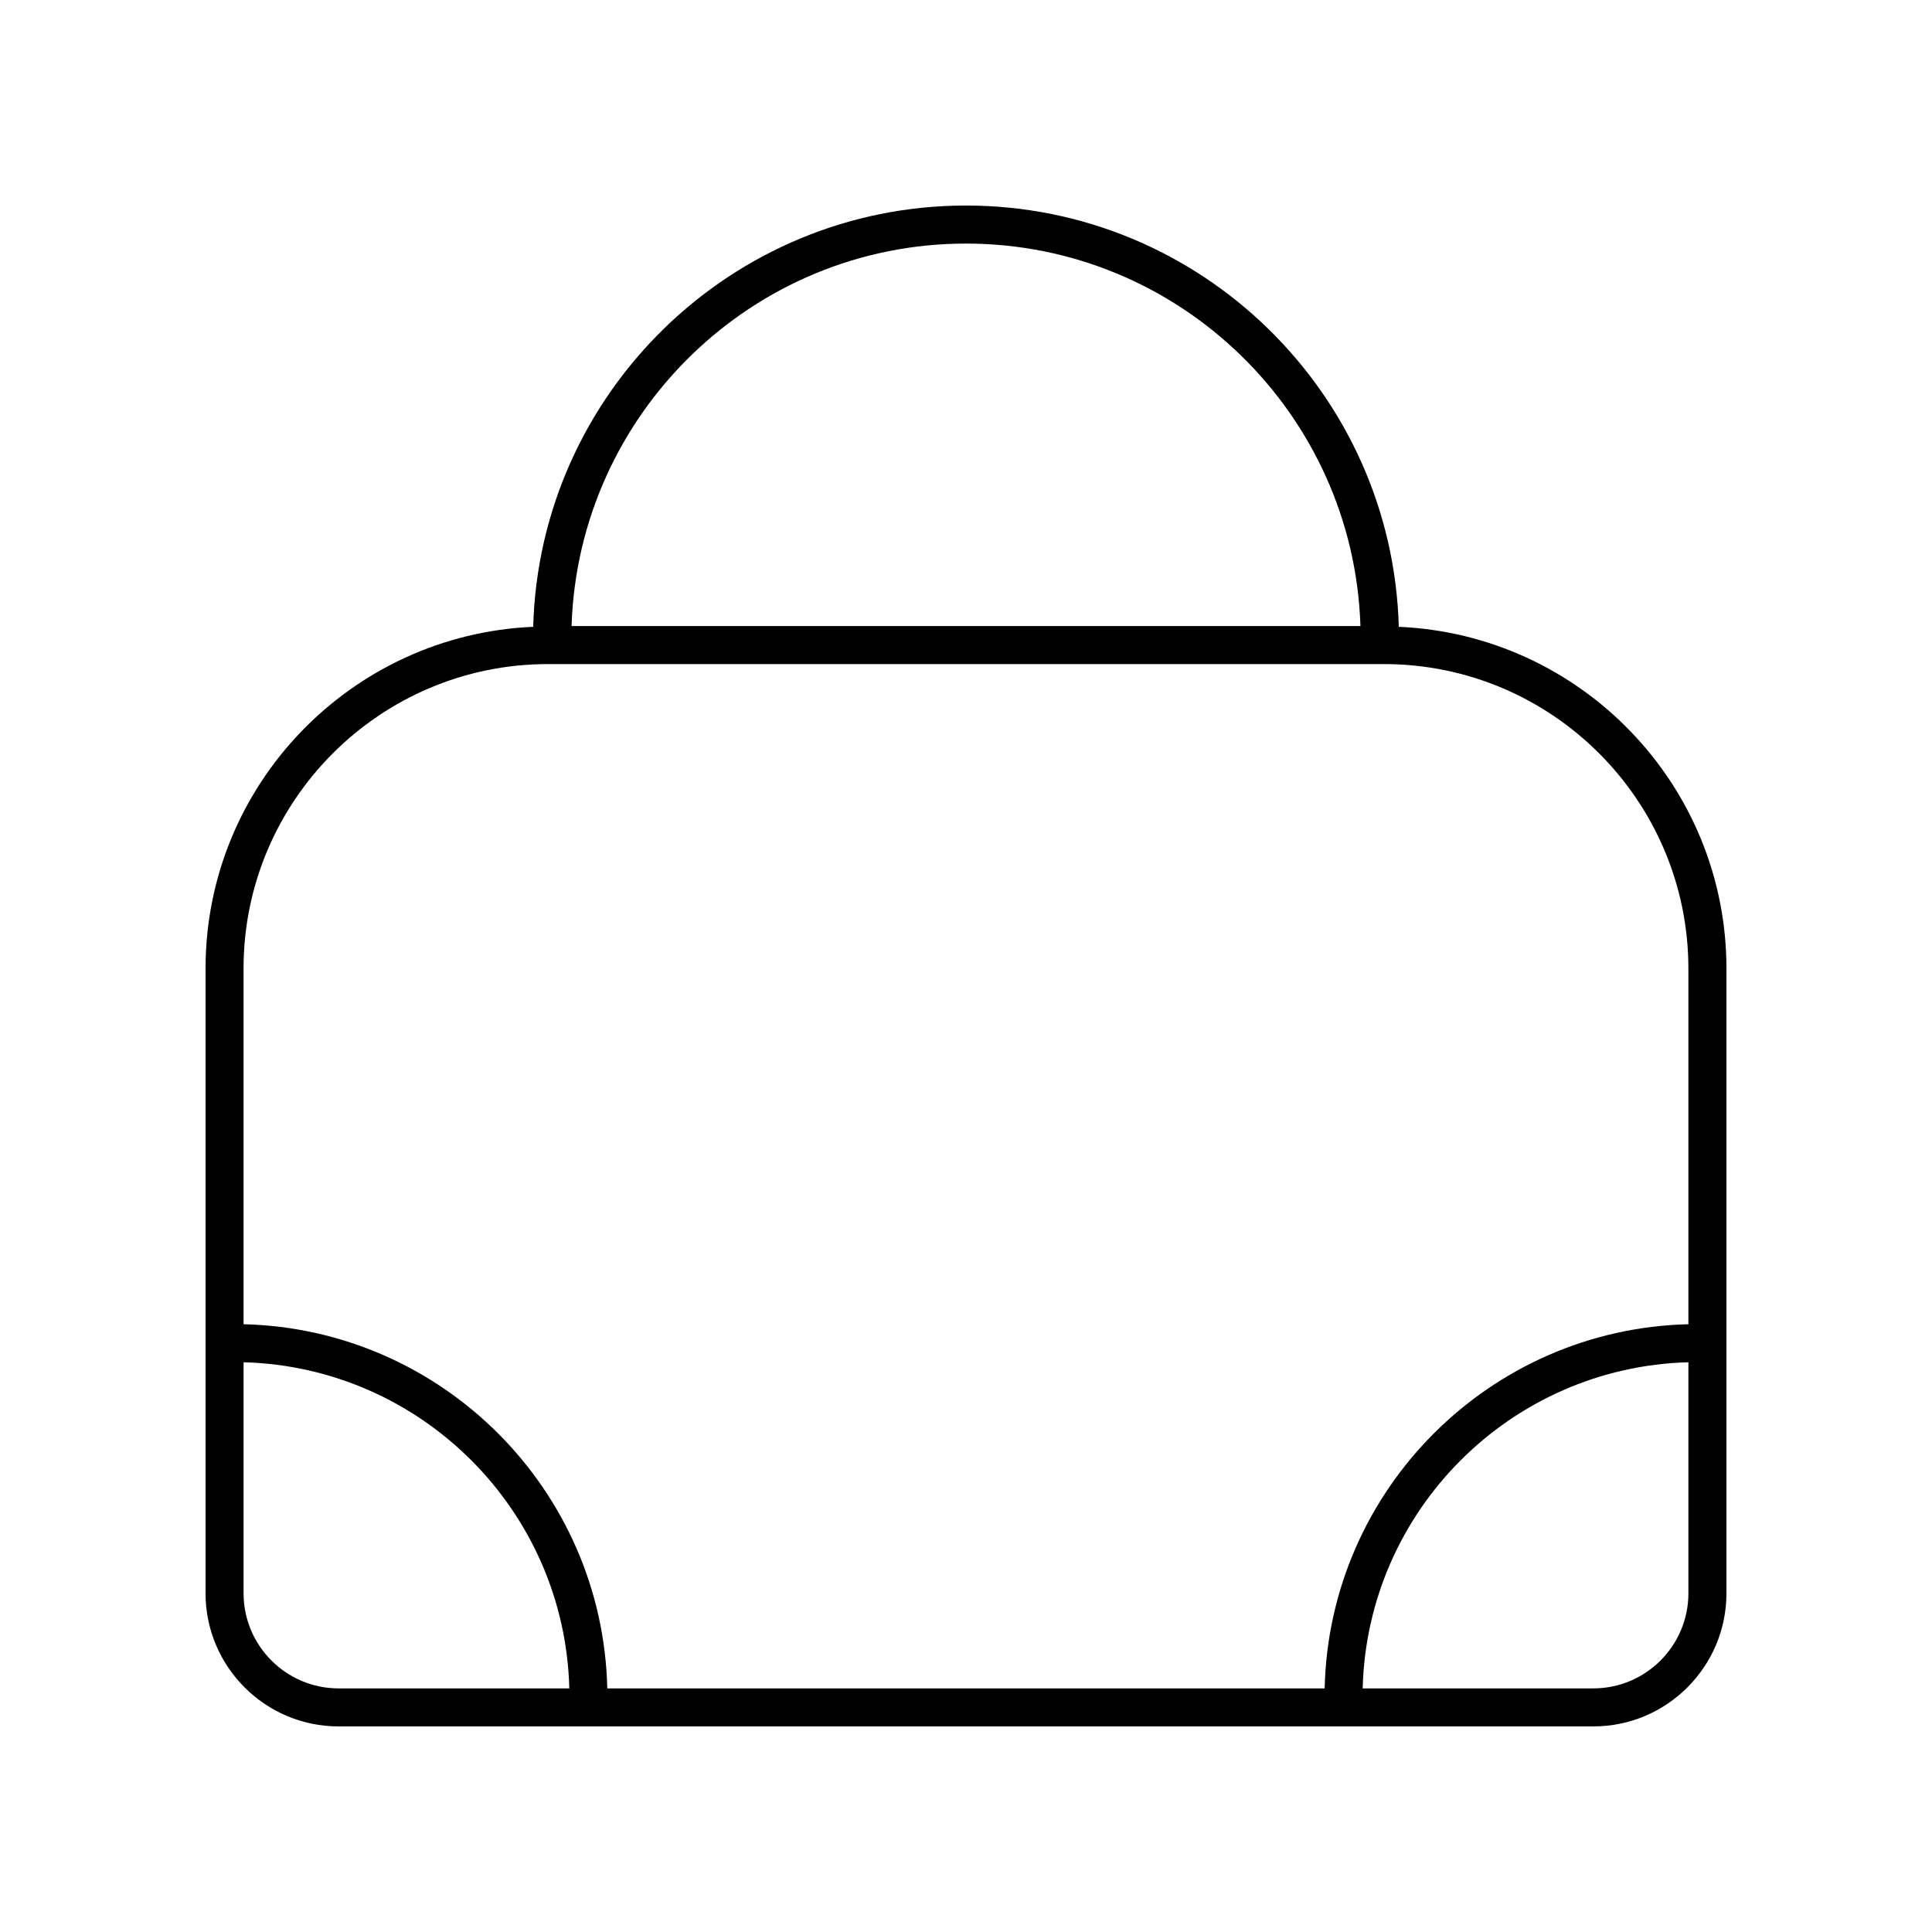
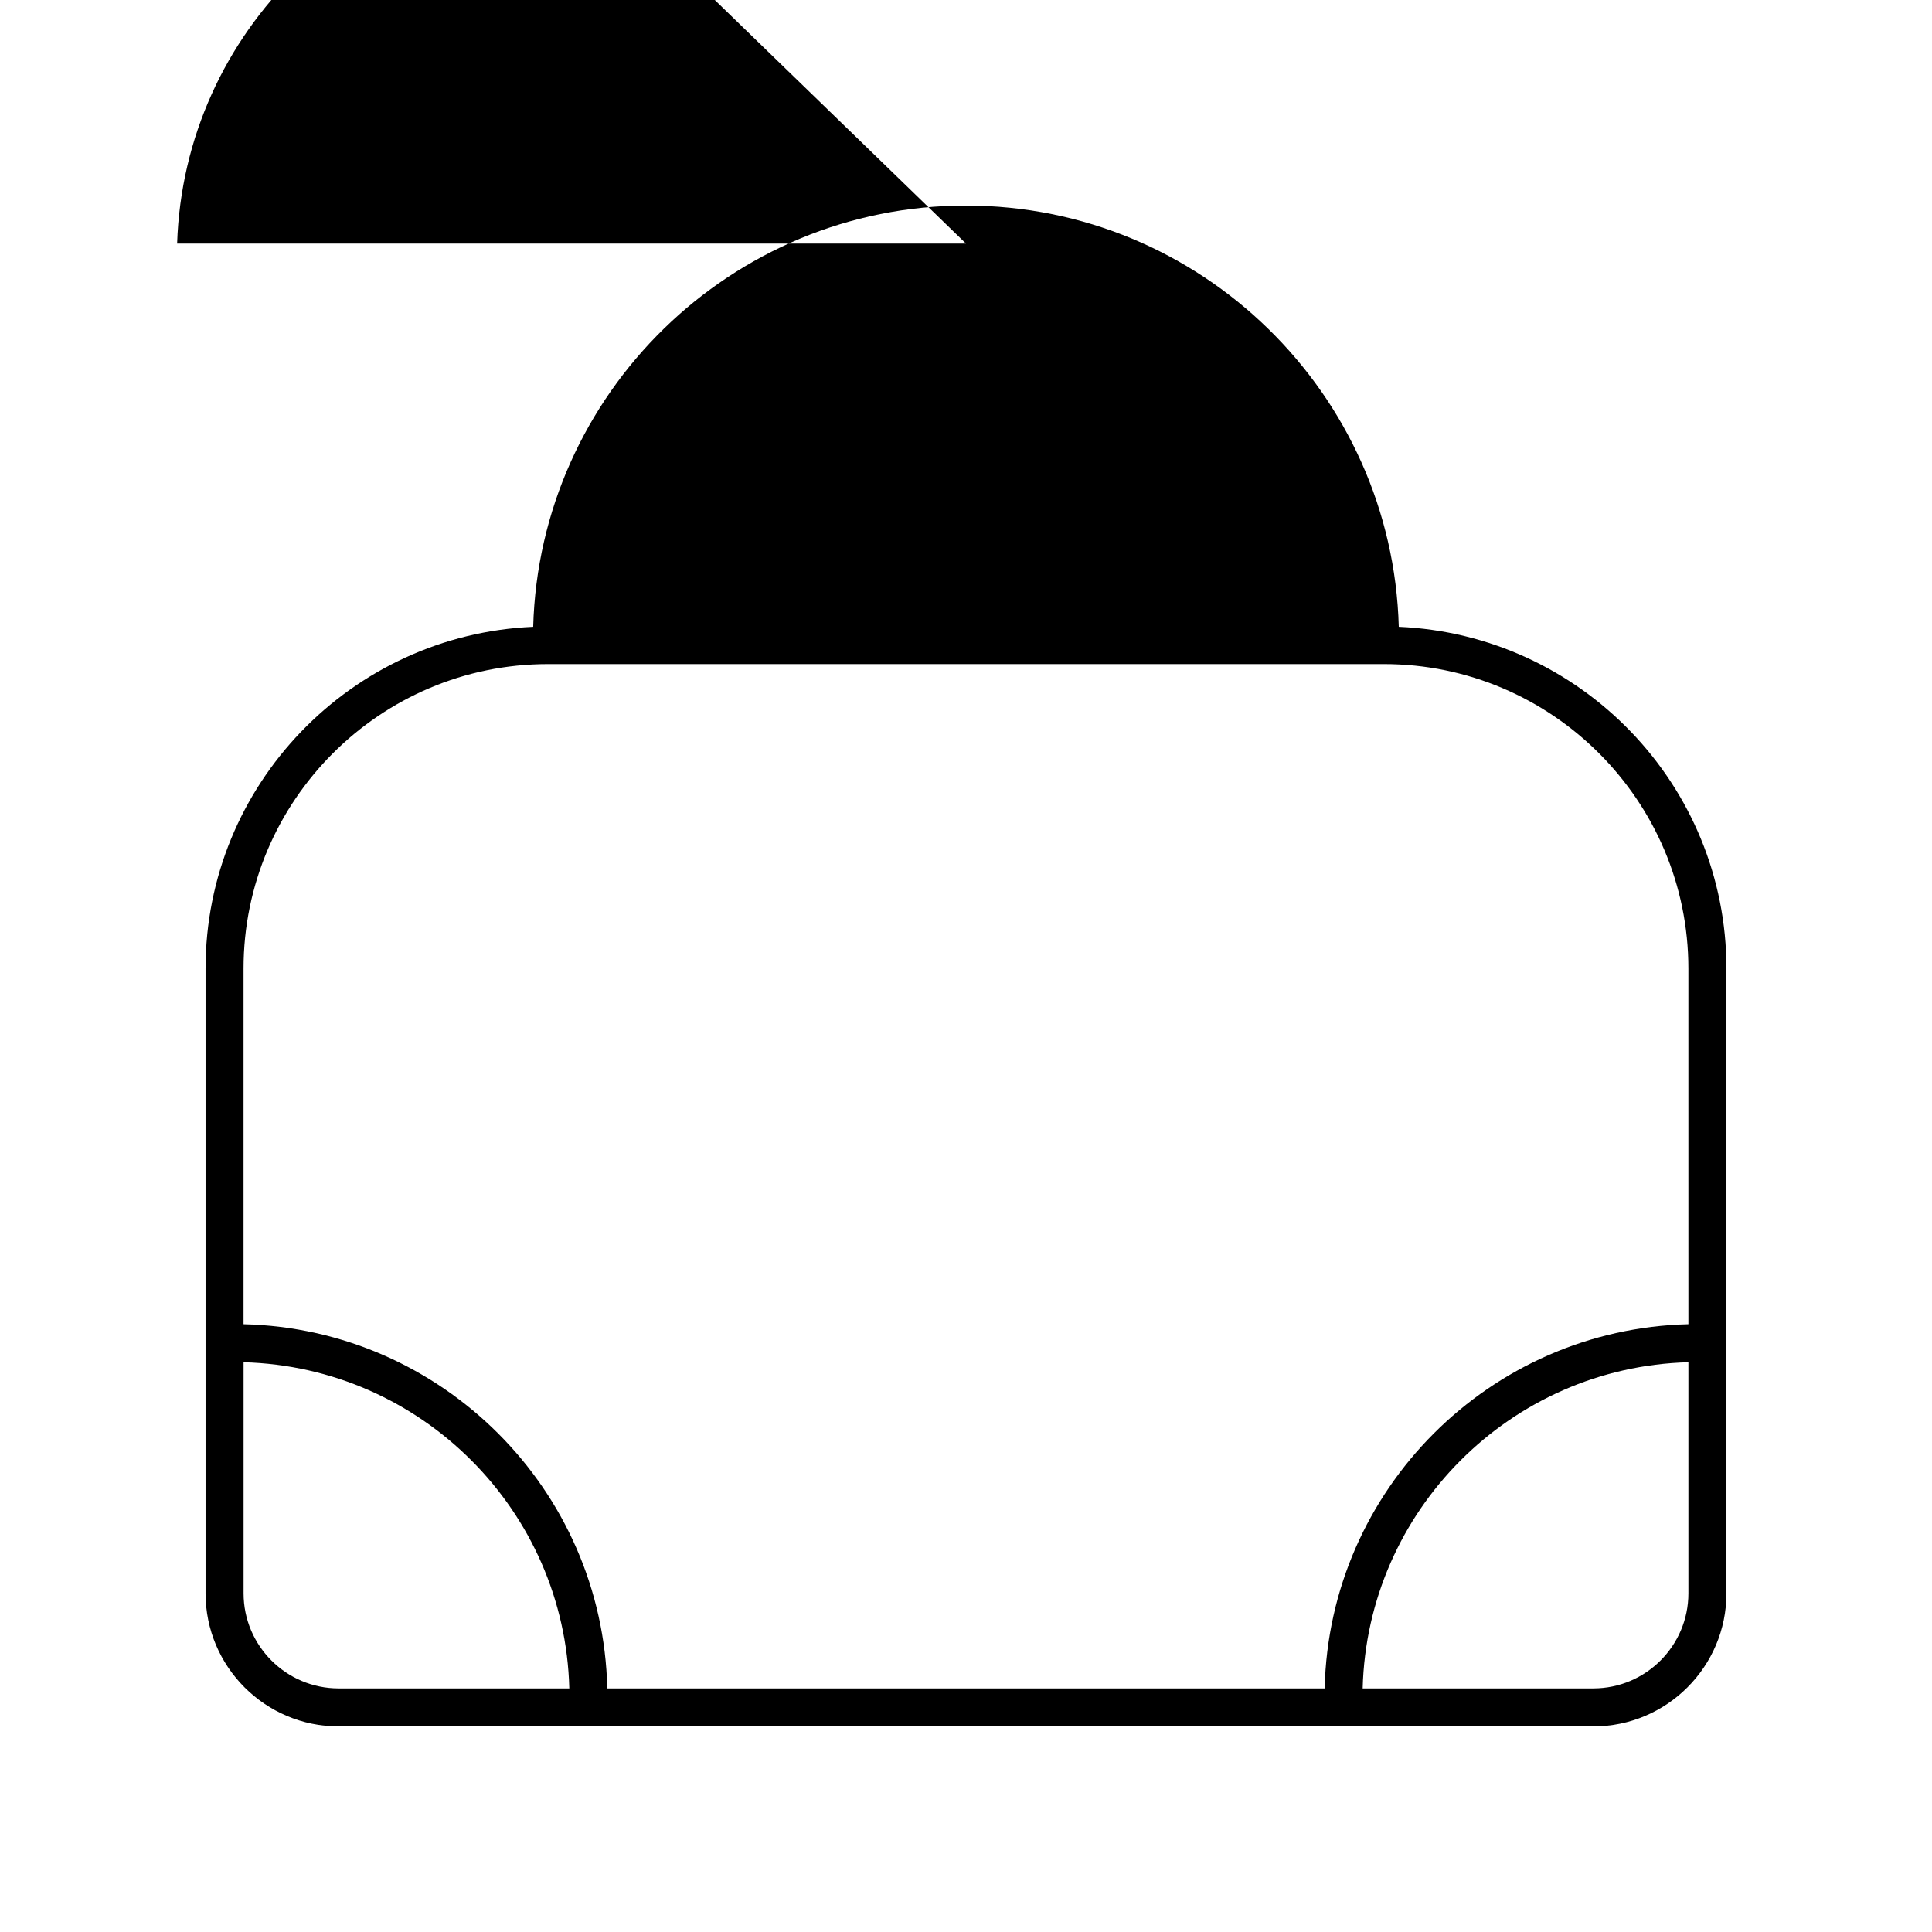
<svg xmlns="http://www.w3.org/2000/svg" fill="#000000" width="800px" height="800px" version="1.1" viewBox="144 144 512 512">
-   <path d="m514.69 310.11c-1.672-61.84-52.457-111.64-114.69-111.64s-113.02 49.801-114.7 111.64c-48.219 2.082-86.828 41.848-86.828 90.57v165.57c0 19.445 15.824 35.266 35.266 35.266h332.52c19.445 0 35.266-15.824 35.266-35.266v-165.57c0-48.723-38.613-88.488-86.832-90.57zm-114.69-101.56c56.605 0 102.75 45.184 104.53 101.36h-209.06c1.785-56.18 47.926-101.36 104.53-101.36zm-191.45 357.7v-61.238c47.109 1.258 85.125 39.305 86.32 86.43h-61.129c-13.891 0-25.191-11.301-25.191-25.191zm357.7 25.191h-61.129c1.195-47.125 39.215-85.172 86.32-86.43v61.238c0 13.891-11.301 25.191-25.191 25.191zm25.191-96.508c-52.66 1.262-95.195 43.832-96.395 96.508h-190.11c-1.199-52.676-43.73-95.246-96.395-96.508v-94.254c0-44.496 36.195-80.691 80.691-80.691h221.51c44.5-0.004 80.695 36.195 80.695 80.691z" />
+   <path d="m514.69 310.11c-1.672-61.84-52.457-111.64-114.69-111.64s-113.02 49.801-114.7 111.64c-48.219 2.082-86.828 41.848-86.828 90.57v165.57c0 19.445 15.824 35.266 35.266 35.266h332.52c19.445 0 35.266-15.824 35.266-35.266v-165.57c0-48.723-38.613-88.488-86.832-90.57zm-114.69-101.56h-209.06c1.785-56.18 47.926-101.36 104.53-101.36zm-191.45 357.7v-61.238c47.109 1.258 85.125 39.305 86.32 86.43h-61.129c-13.891 0-25.191-11.301-25.191-25.191zm357.7 25.191h-61.129c1.195-47.125 39.215-85.172 86.32-86.43v61.238c0 13.891-11.301 25.191-25.191 25.191zm25.191-96.508c-52.66 1.262-95.195 43.832-96.395 96.508h-190.11c-1.199-52.676-43.73-95.246-96.395-96.508v-94.254c0-44.496 36.195-80.691 80.691-80.691h221.51c44.5-0.004 80.695 36.195 80.695 80.691z" />
</svg>